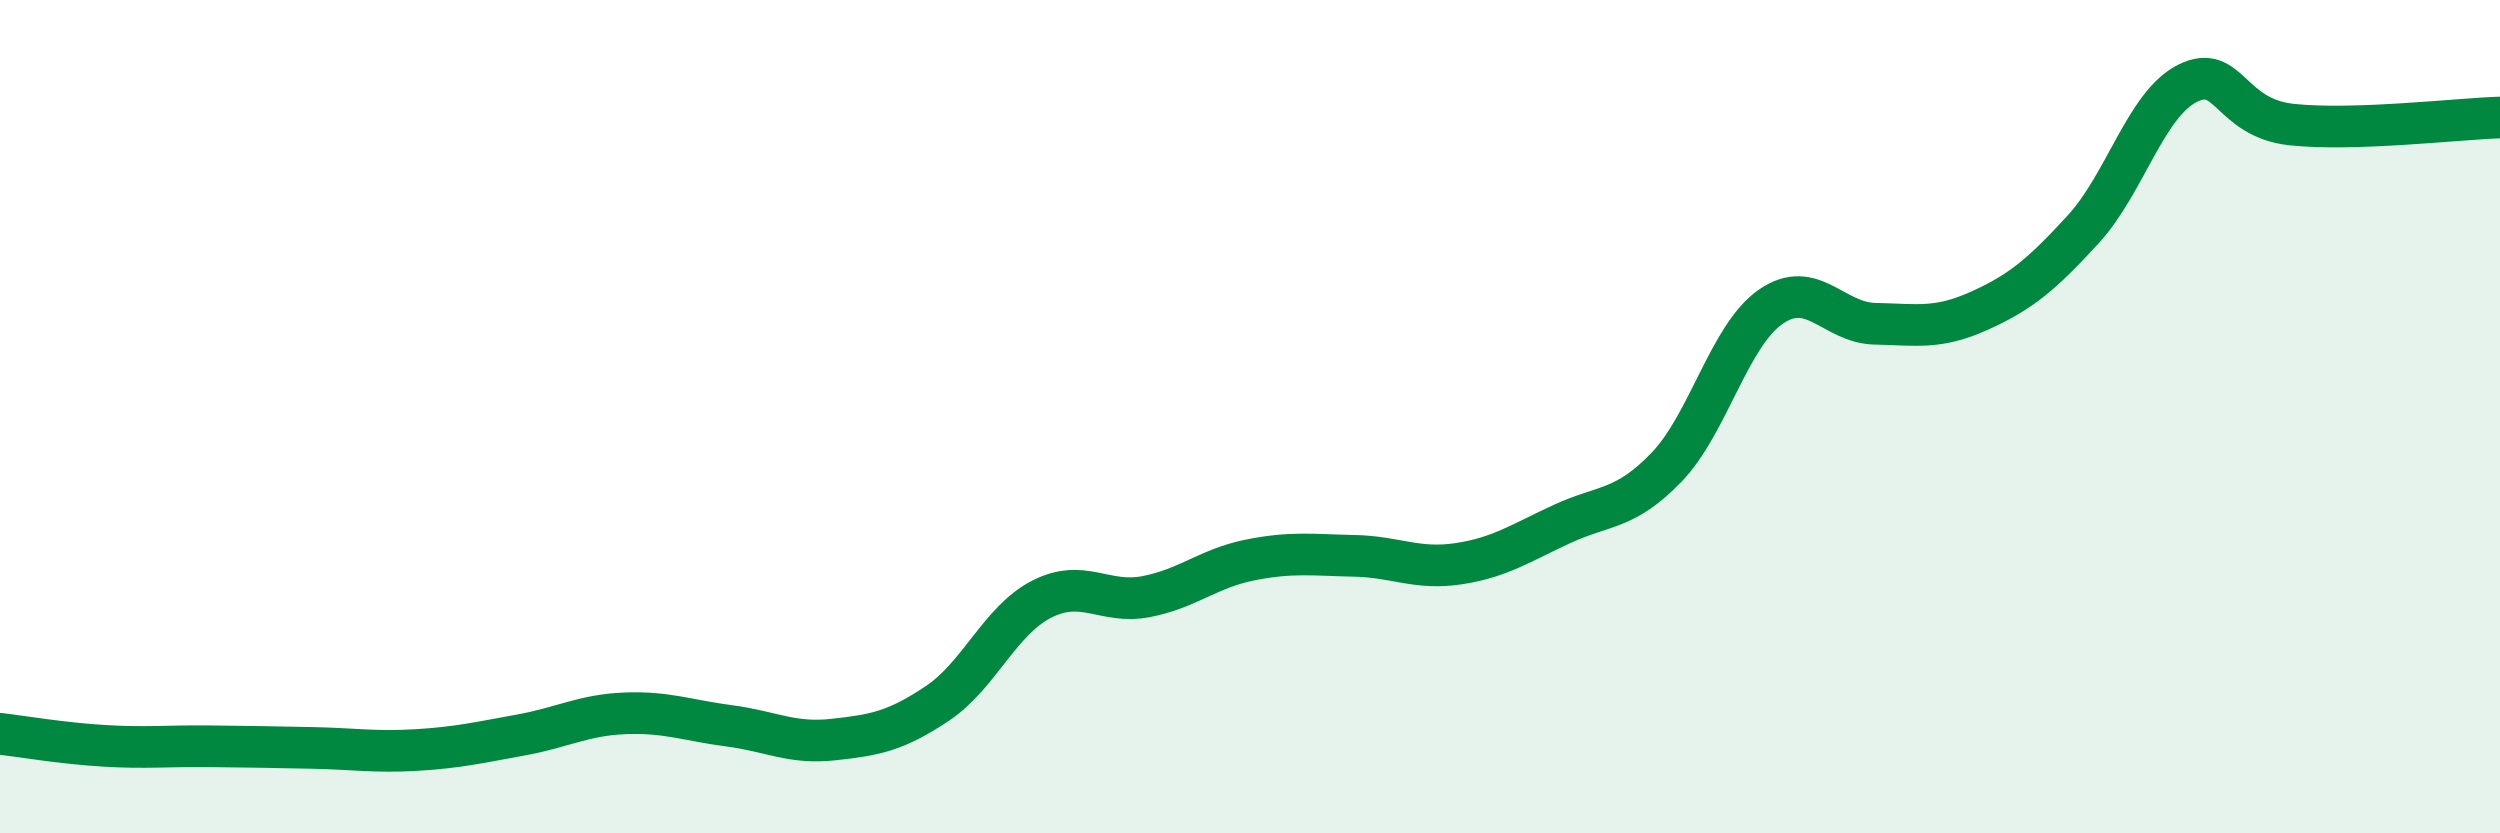
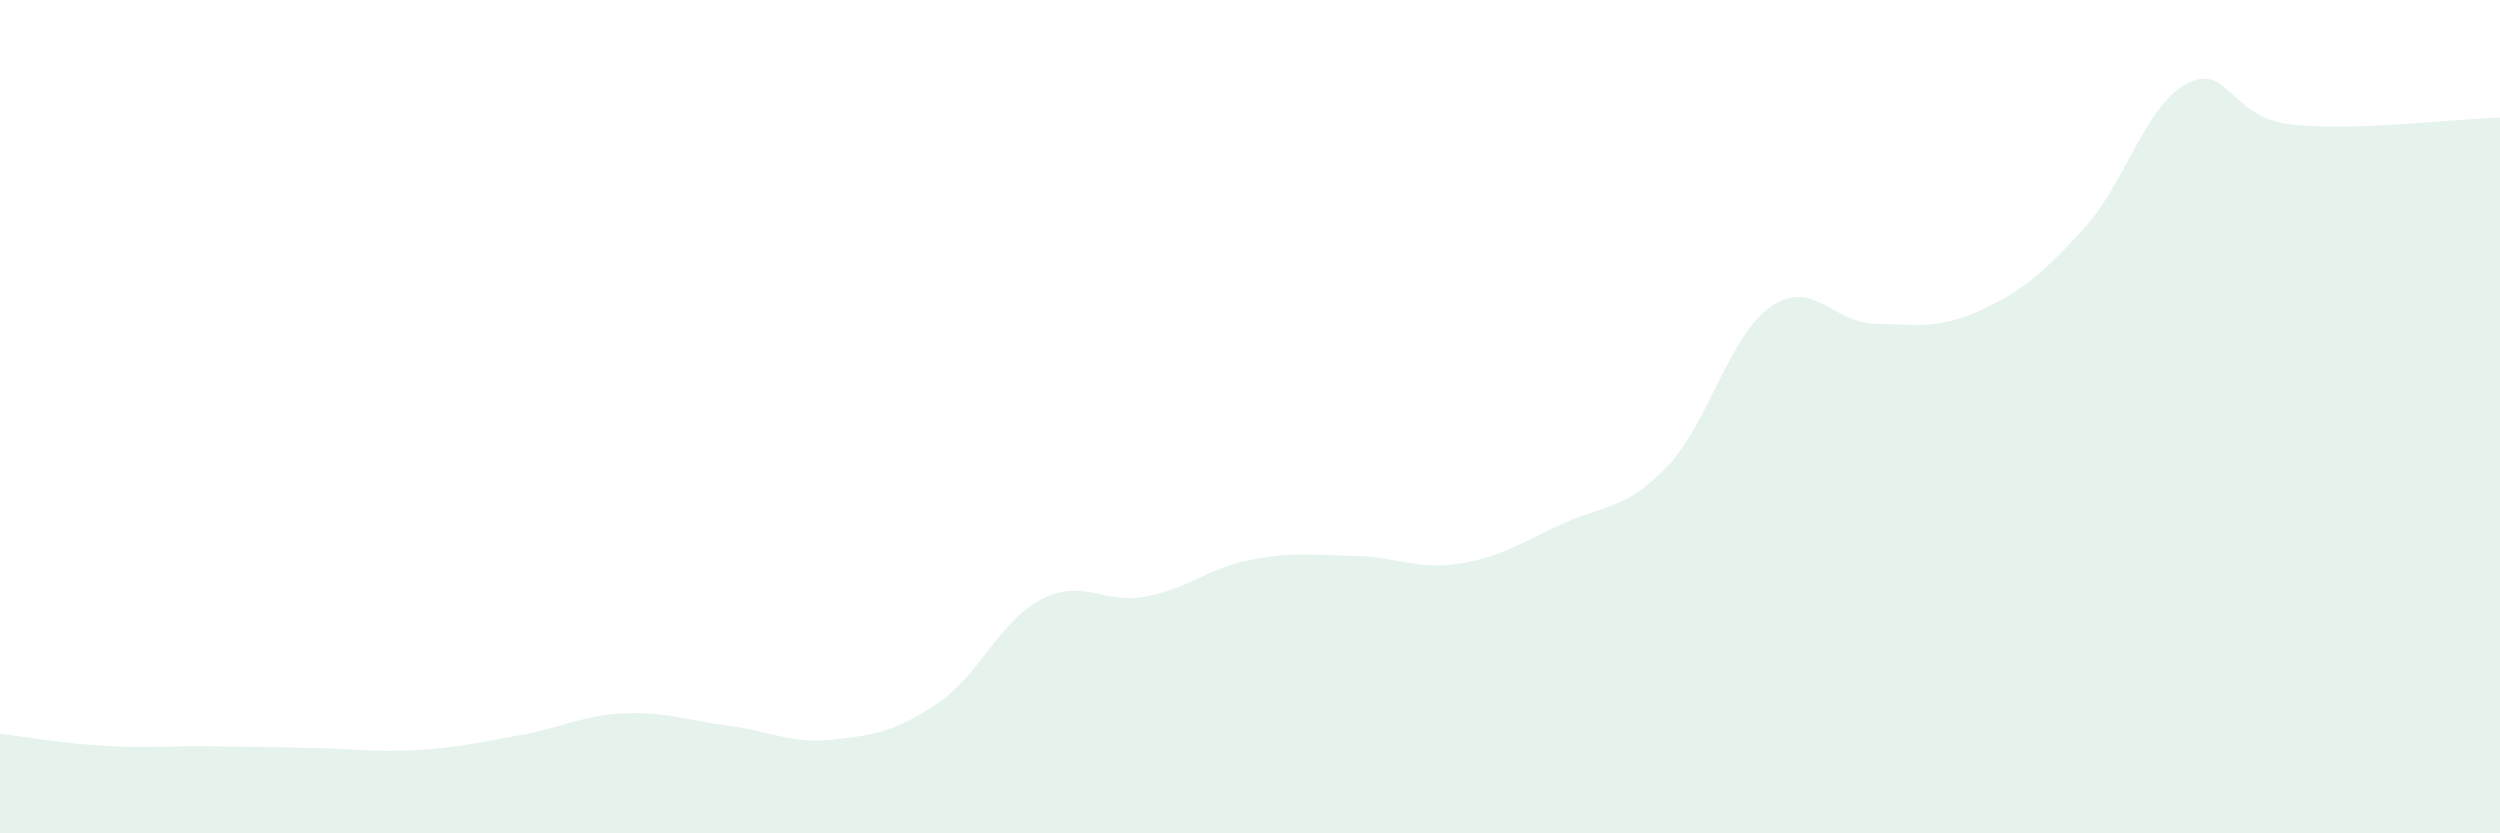
<svg xmlns="http://www.w3.org/2000/svg" width="60" height="20" viewBox="0 0 60 20">
  <path d="M 0,17.61 C 0.5,17.67 1.5,17.84 2.5,17.9 C 3.5,17.96 4,17.9 5,17.91 C 6,17.92 6.5,17.93 7.5,17.95 C 8.5,17.97 9,18.06 10,18 C 11,17.94 11.5,17.82 12.5,17.64 C 13.5,17.46 14,17.16 15,17.12 C 16,17.08 16.5,17.29 17.5,17.42 C 18.5,17.55 19,17.86 20,17.75 C 21,17.64 21.5,17.55 22.5,16.88 C 23.5,16.21 24,14.89 25,14.38 C 26,13.87 26.5,14.51 27.5,14.32 C 28.5,14.13 29,13.64 30,13.44 C 31,13.24 31.5,13.32 32.5,13.34 C 33.5,13.36 34,13.68 35,13.53 C 36,13.38 36.5,13.03 37.5,12.57 C 38.5,12.11 39,12.25 40,11.21 C 41,10.17 41.5,8.05 42.5,7.36 C 43.5,6.67 44,7.75 45,7.77 C 46,7.79 46.5,7.91 47.5,7.46 C 48.5,7.01 49,6.59 50,5.5 C 51,4.41 51.5,2.5 52.5,2 C 53.5,1.5 53.5,2.83 55,2.99 C 56.5,3.15 59,2.85 60,2.82L60 20L0 20Z" fill="#008740" opacity="0.1" stroke-linecap="round" stroke-linejoin="round" />
-   <path d="M 0,17.61 C 0.5,17.67 1.5,17.84 2.5,17.9 C 3.5,17.96 4,17.9 5,17.91 C 6,17.92 6.5,17.93 7.5,17.95 C 8.5,17.97 9,18.06 10,18 C 11,17.94 11.5,17.82 12.5,17.64 C 13.5,17.46 14,17.16 15,17.12 C 16,17.08 16.5,17.29 17.5,17.42 C 18.5,17.55 19,17.86 20,17.75 C 21,17.64 21.5,17.55 22.5,16.88 C 23.5,16.21 24,14.89 25,14.38 C 26,13.87 26.5,14.51 27.5,14.32 C 28.5,14.13 29,13.64 30,13.44 C 31,13.24 31.5,13.32 32.5,13.34 C 33.5,13.36 34,13.68 35,13.53 C 36,13.38 36.5,13.03 37.5,12.57 C 38.5,12.11 39,12.25 40,11.21 C 41,10.17 41.5,8.05 42.5,7.36 C 43.5,6.67 44,7.75 45,7.77 C 46,7.79 46.5,7.91 47.5,7.46 C 48.5,7.01 49,6.59 50,5.5 C 51,4.41 51.5,2.5 52.5,2 C 53.5,1.5 53.5,2.83 55,2.99 C 56.5,3.15 59,2.85 60,2.82" stroke="#008740" stroke-width="1" fill="none" stroke-linecap="round" stroke-linejoin="round" />
</svg>